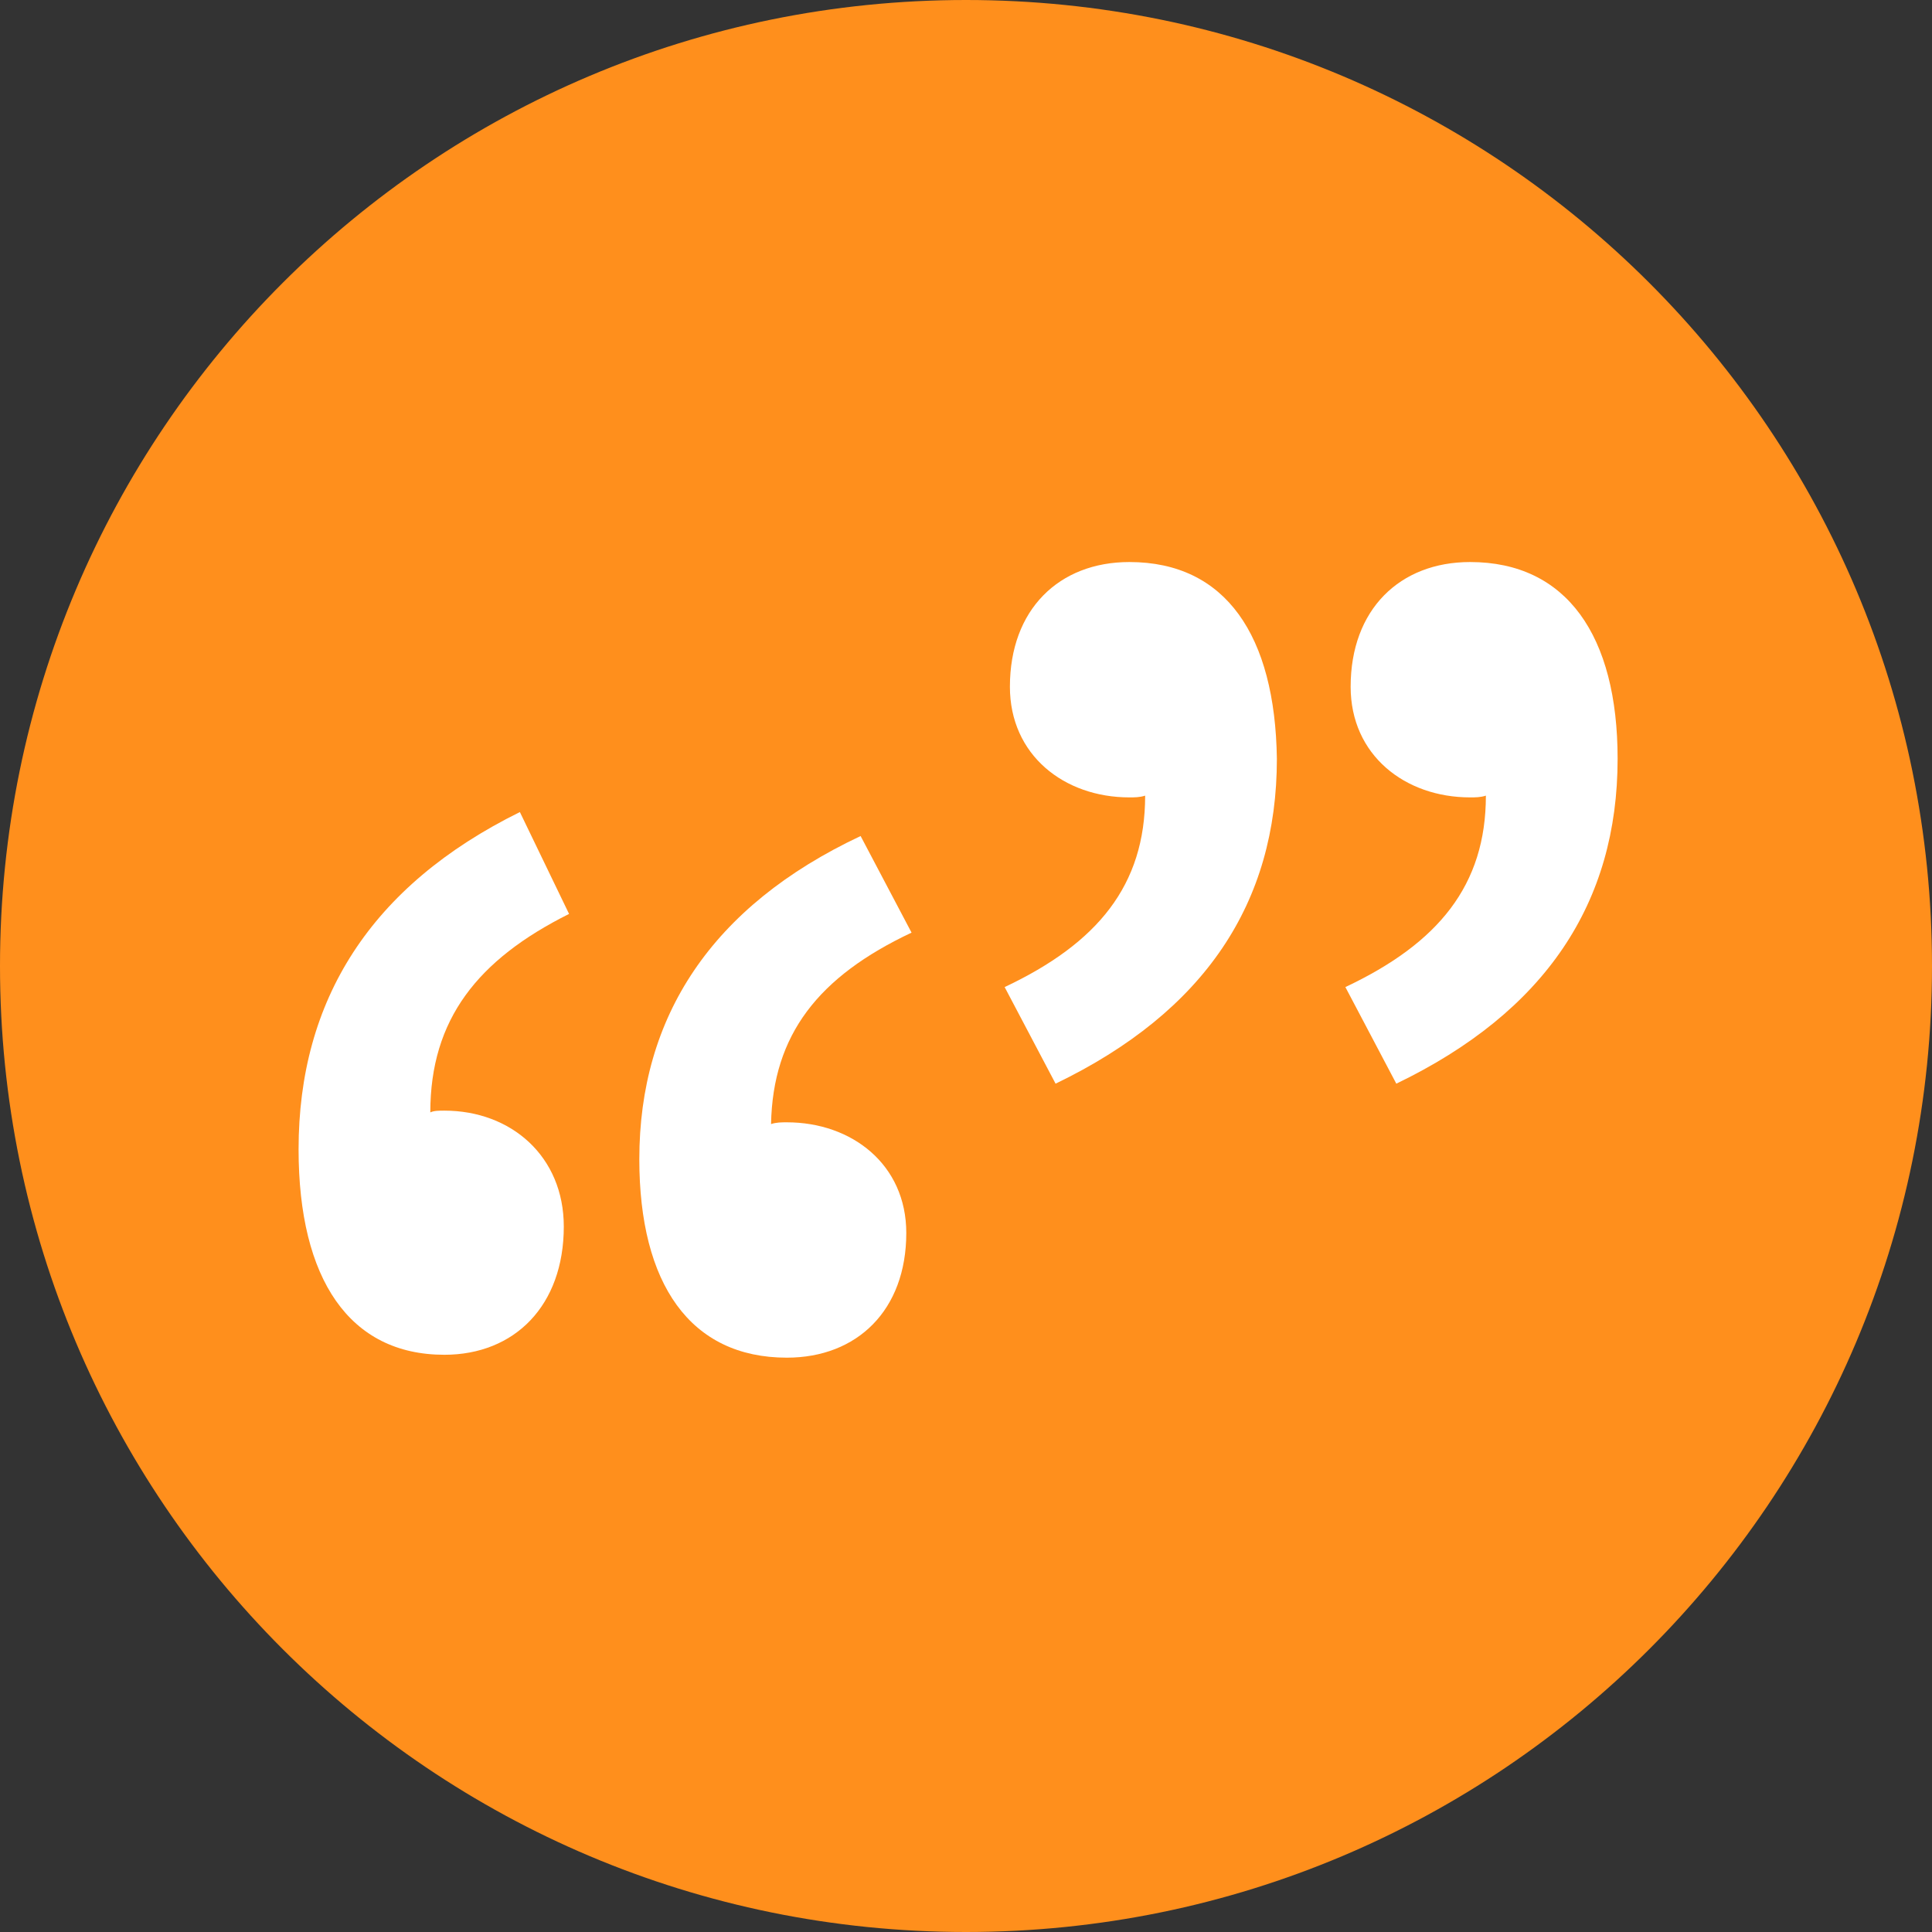
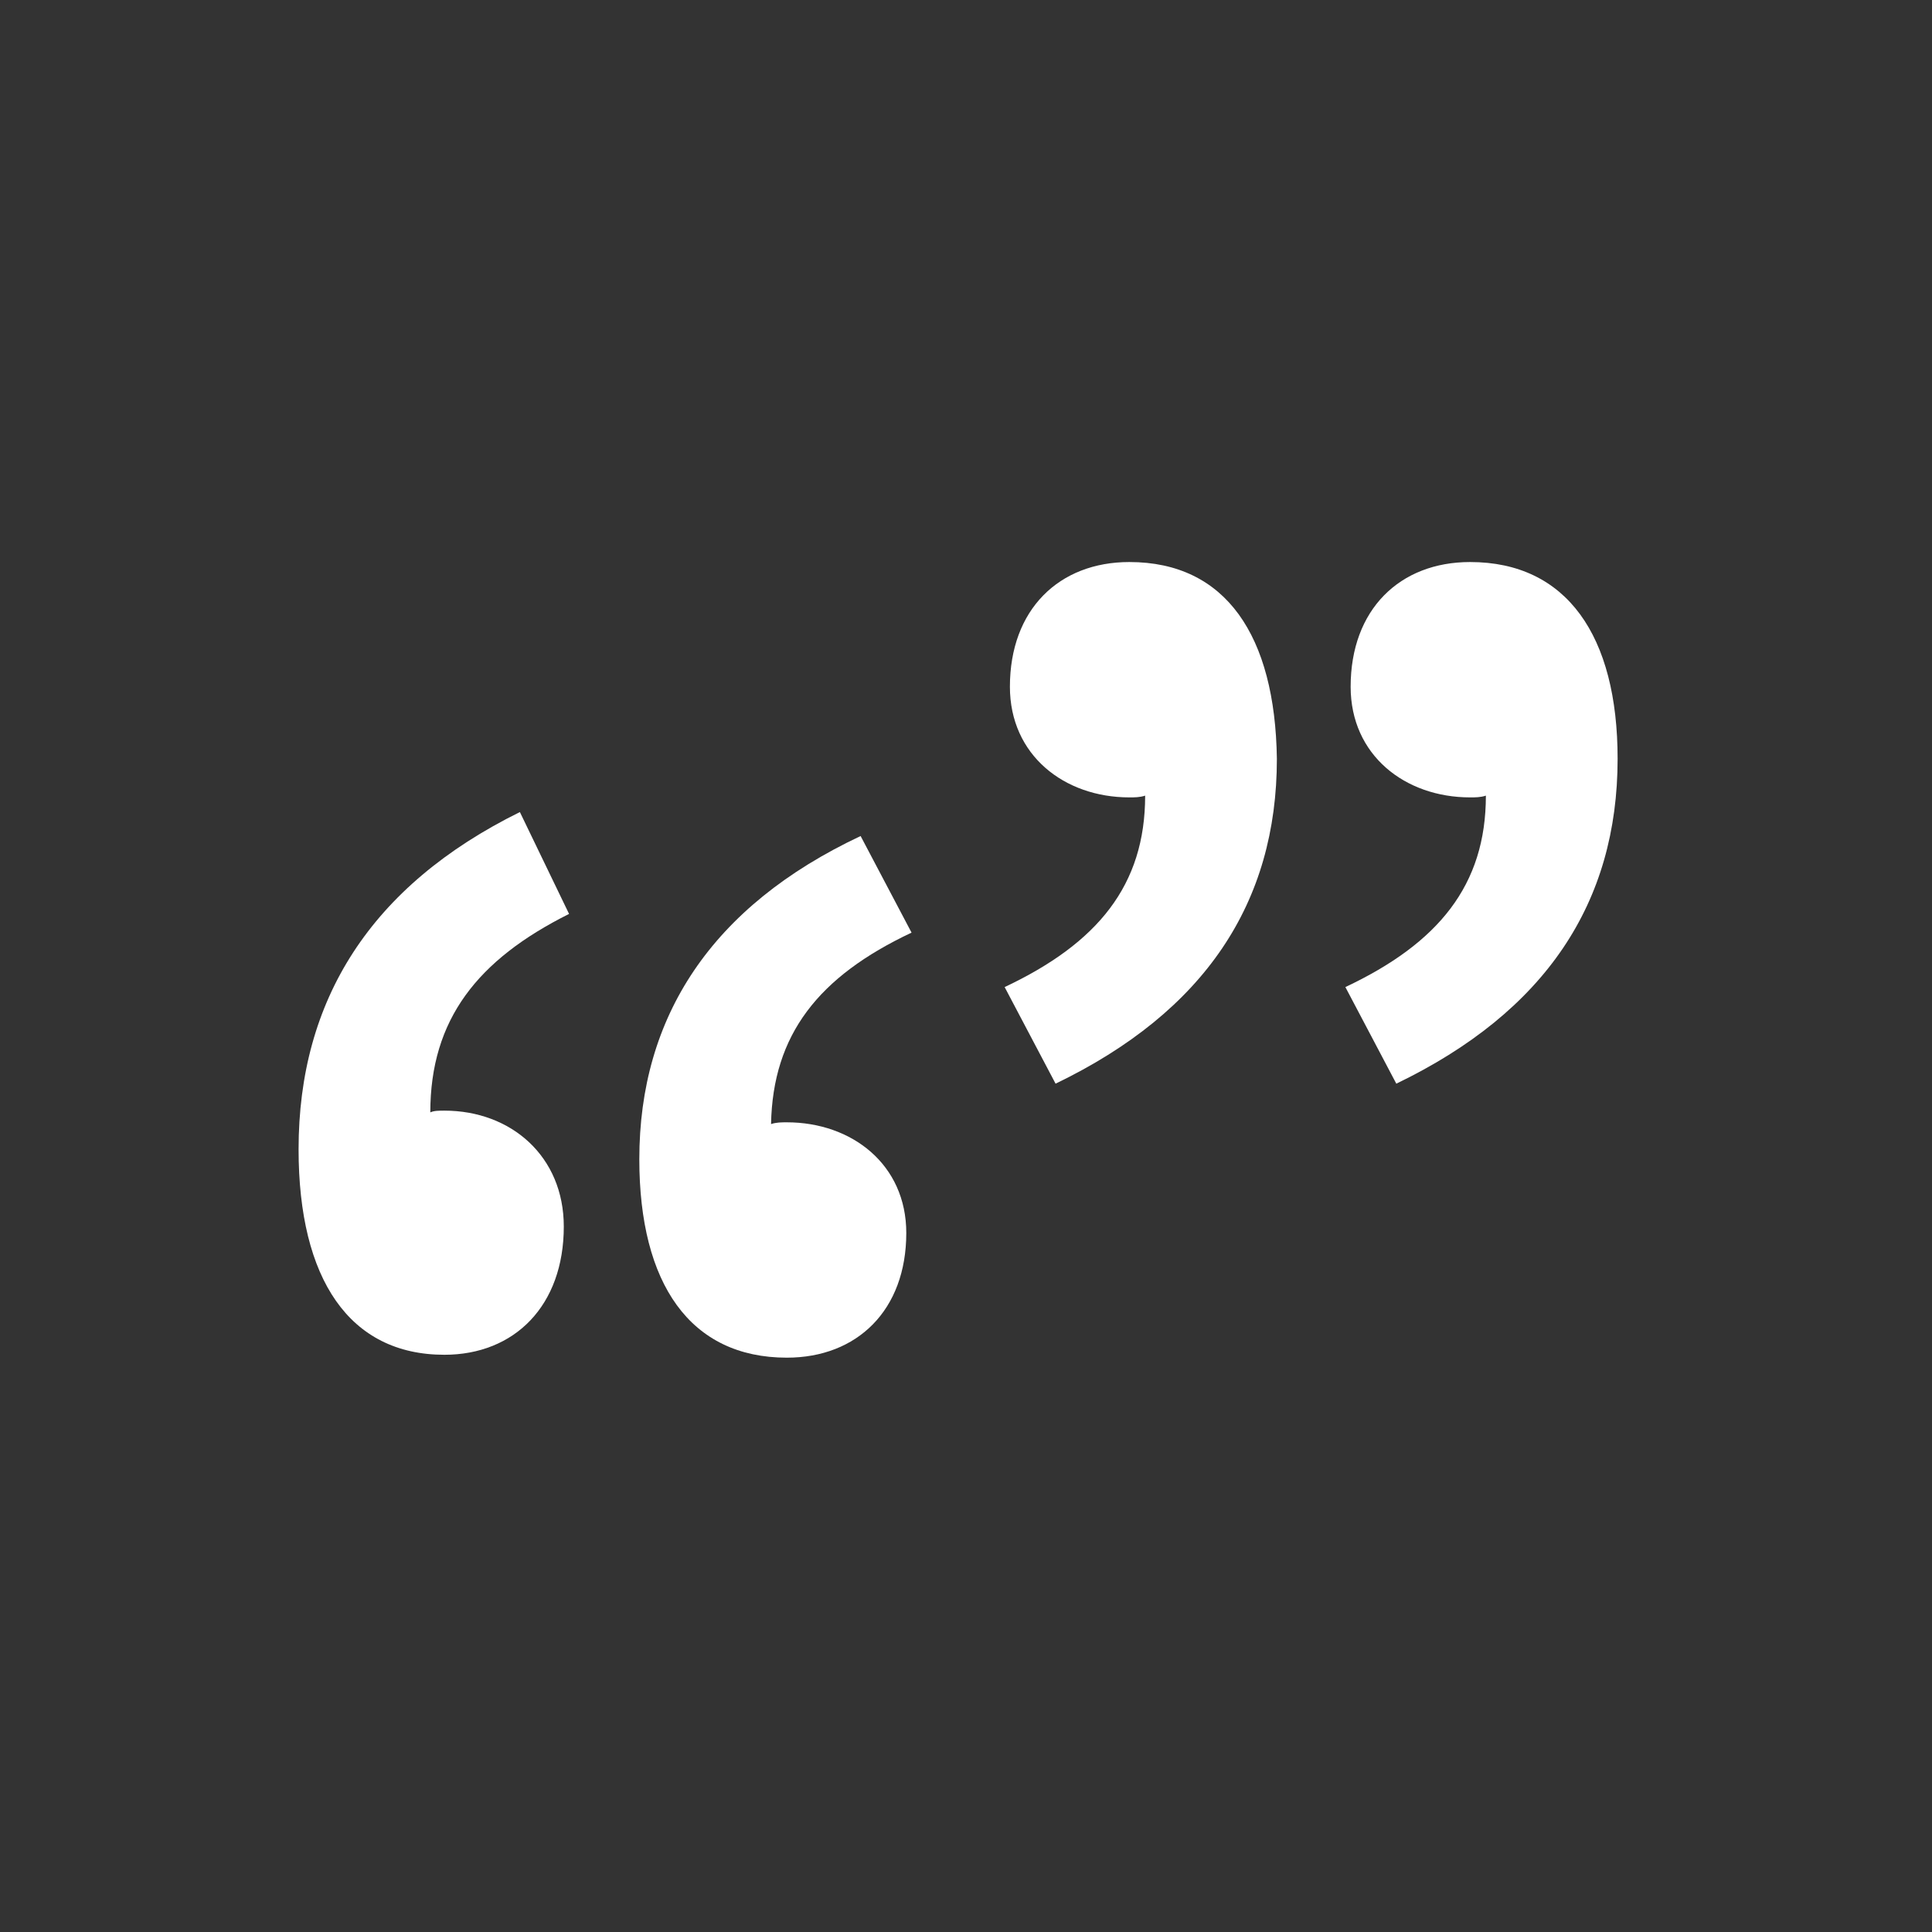
<svg xmlns="http://www.w3.org/2000/svg" version="1.1" id="Layer_1" x="0px" y="0px" viewBox="0 0 110 110" style="enable-background:new 0 0 110 110;" xml:space="preserve">
  <rect x="0" y="0" width="110" height="110" fill="#333333" stroke="none" />
  <style type="text/css">
	.st0{fill-rule:evenodd;clip-rule:evenodd;fill:#FF8F1C;}
	.st1{fill-rule:evenodd;clip-rule:evenodd;fill:#FFFFFF;}
</style>
  <g id="Asthma-Aktivisten">
    <g id="Welsch-eingeklappt" transform="translate(-164, -2152)">
      <g id="Group-15" transform="translate(164, 2081)">
        <g id="Iocnn_Statement_Orange" transform="translate(0, 71)">
          <g id="Group-27">
-             <path id="Stroke-1" class="st0" d="M110,55c0,30.4-24.6,55-55,55S0,85.4,0,55S24.6,0,55,0S110,24.6,110,55z" />
-           </g>
+             </g>
          <g id="Group-10" transform="translate(17, 32)">
            <g id="Group-3" transform="translate(0, 14.235)">
              <g id="Clip-2">
						</g>
              <path id="Fill-1" class="st1" d="M15.4,5.8L12.6,0C4.1,4.2,0,10.7,0,19.2c0,7.4,2.9,11.7,8.3,11.7c4,0,6.8-2.8,6.8-7.3        c0-4-3-6.6-6.8-6.6c-0.3,0-0.6,0-0.8,0.1C7.5,11.8,10.2,8.4,15.4,5.8" />
            </g>
            <path id="Fill-4" class="st1" d="M34.9,21.1L32,15.6c-8.5,4-12.6,10.3-12.6,18.4c0,7.1,2.9,11.3,8.4,11.3c4,0,6.8-2.7,6.8-7.1       c0-3.9-3.1-6.3-6.8-6.3c-0.3,0-0.6,0-0.9,0.1C27,26.9,29.6,23.6,34.9,21.1" />
            <path id="Fill-6" class="st1" d="M66.7,0c-4,0-6.8,2.7-6.8,7.1c0,3.9,3.1,6.3,6.8,6.3c0.3,0,0.6,0,0.9-0.1       c0,5.1-2.7,8.4-8,10.9l2.9,5.5c8.5-4.1,12.6-10.3,12.6-18.5C75.1,4.2,72.2,0,66.7,0" />
            <path id="Fill-8" class="st1" d="M47.3,0c-4,0-6.8,2.7-6.8,7.1c0,3.9,3.1,6.3,6.8,6.3c0.3,0,0.6,0,0.9-0.1       c0,5.1-2.7,8.4-8,10.9l2.9,5.5c8.5-4.1,12.6-10.3,12.6-18.5C55.6,4.2,52.8,0,47.3,0" />
          </g>
        </g>
      </g>
    </g>
  </g>
</svg>